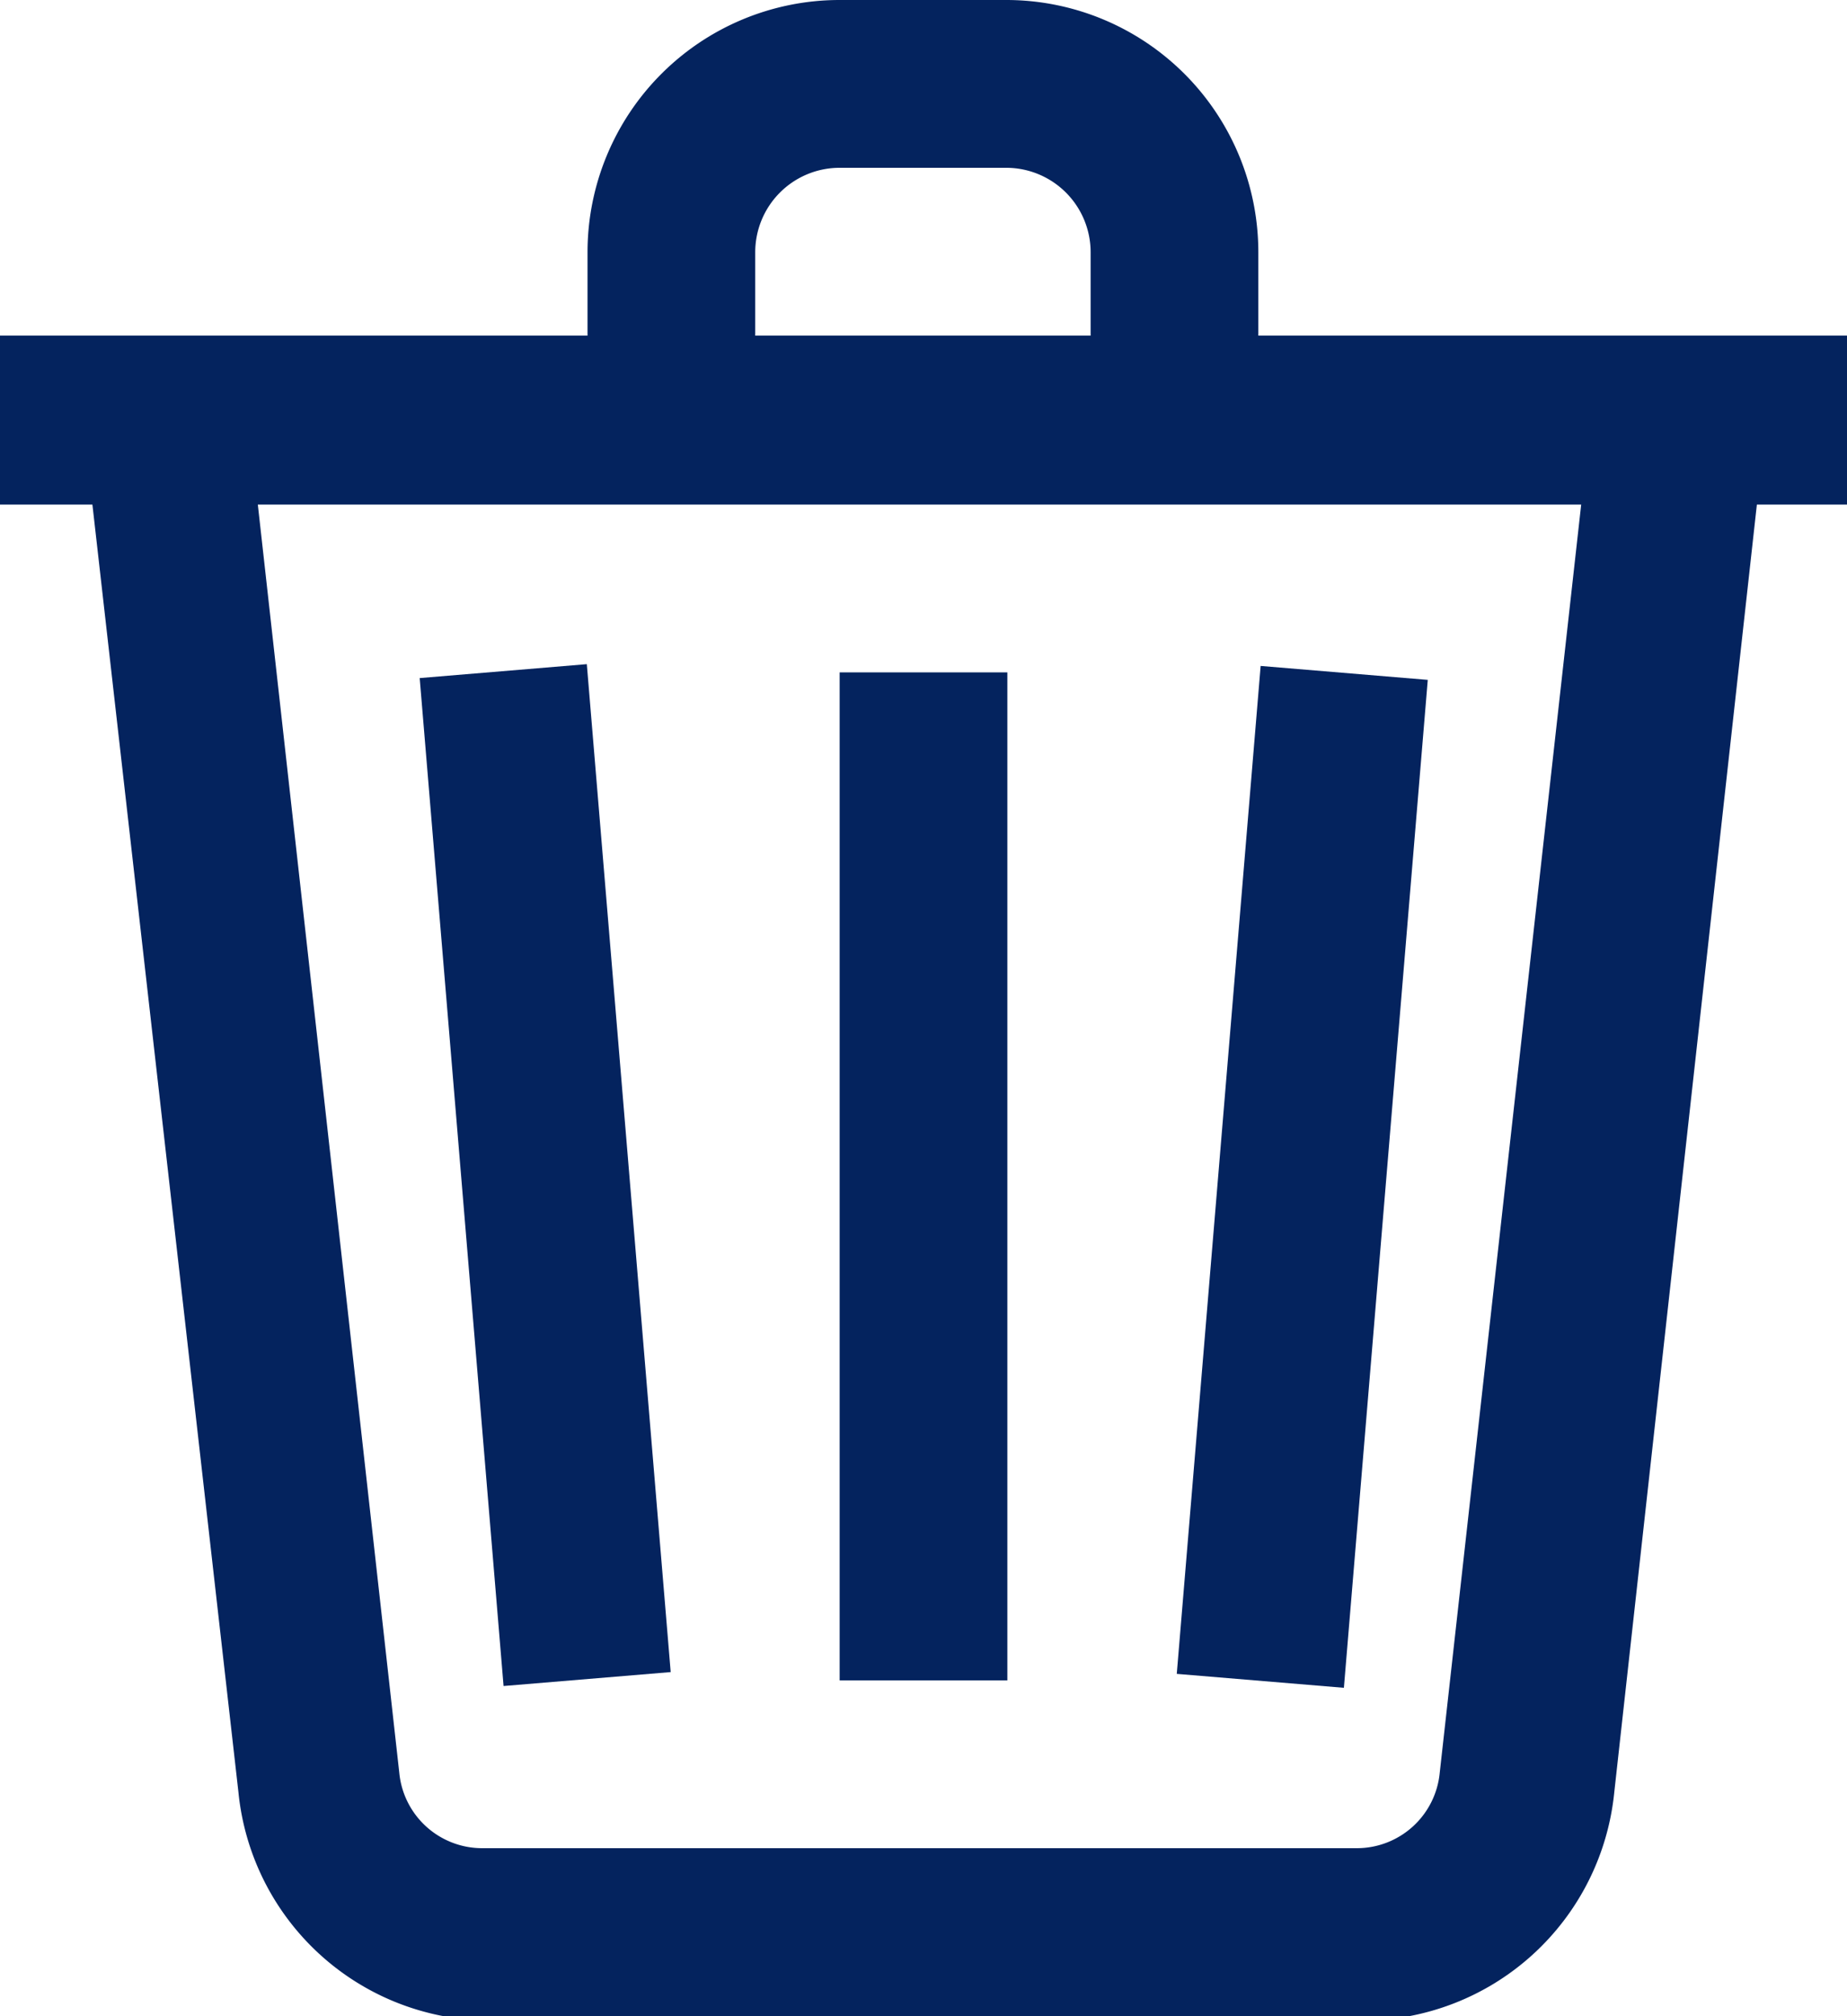
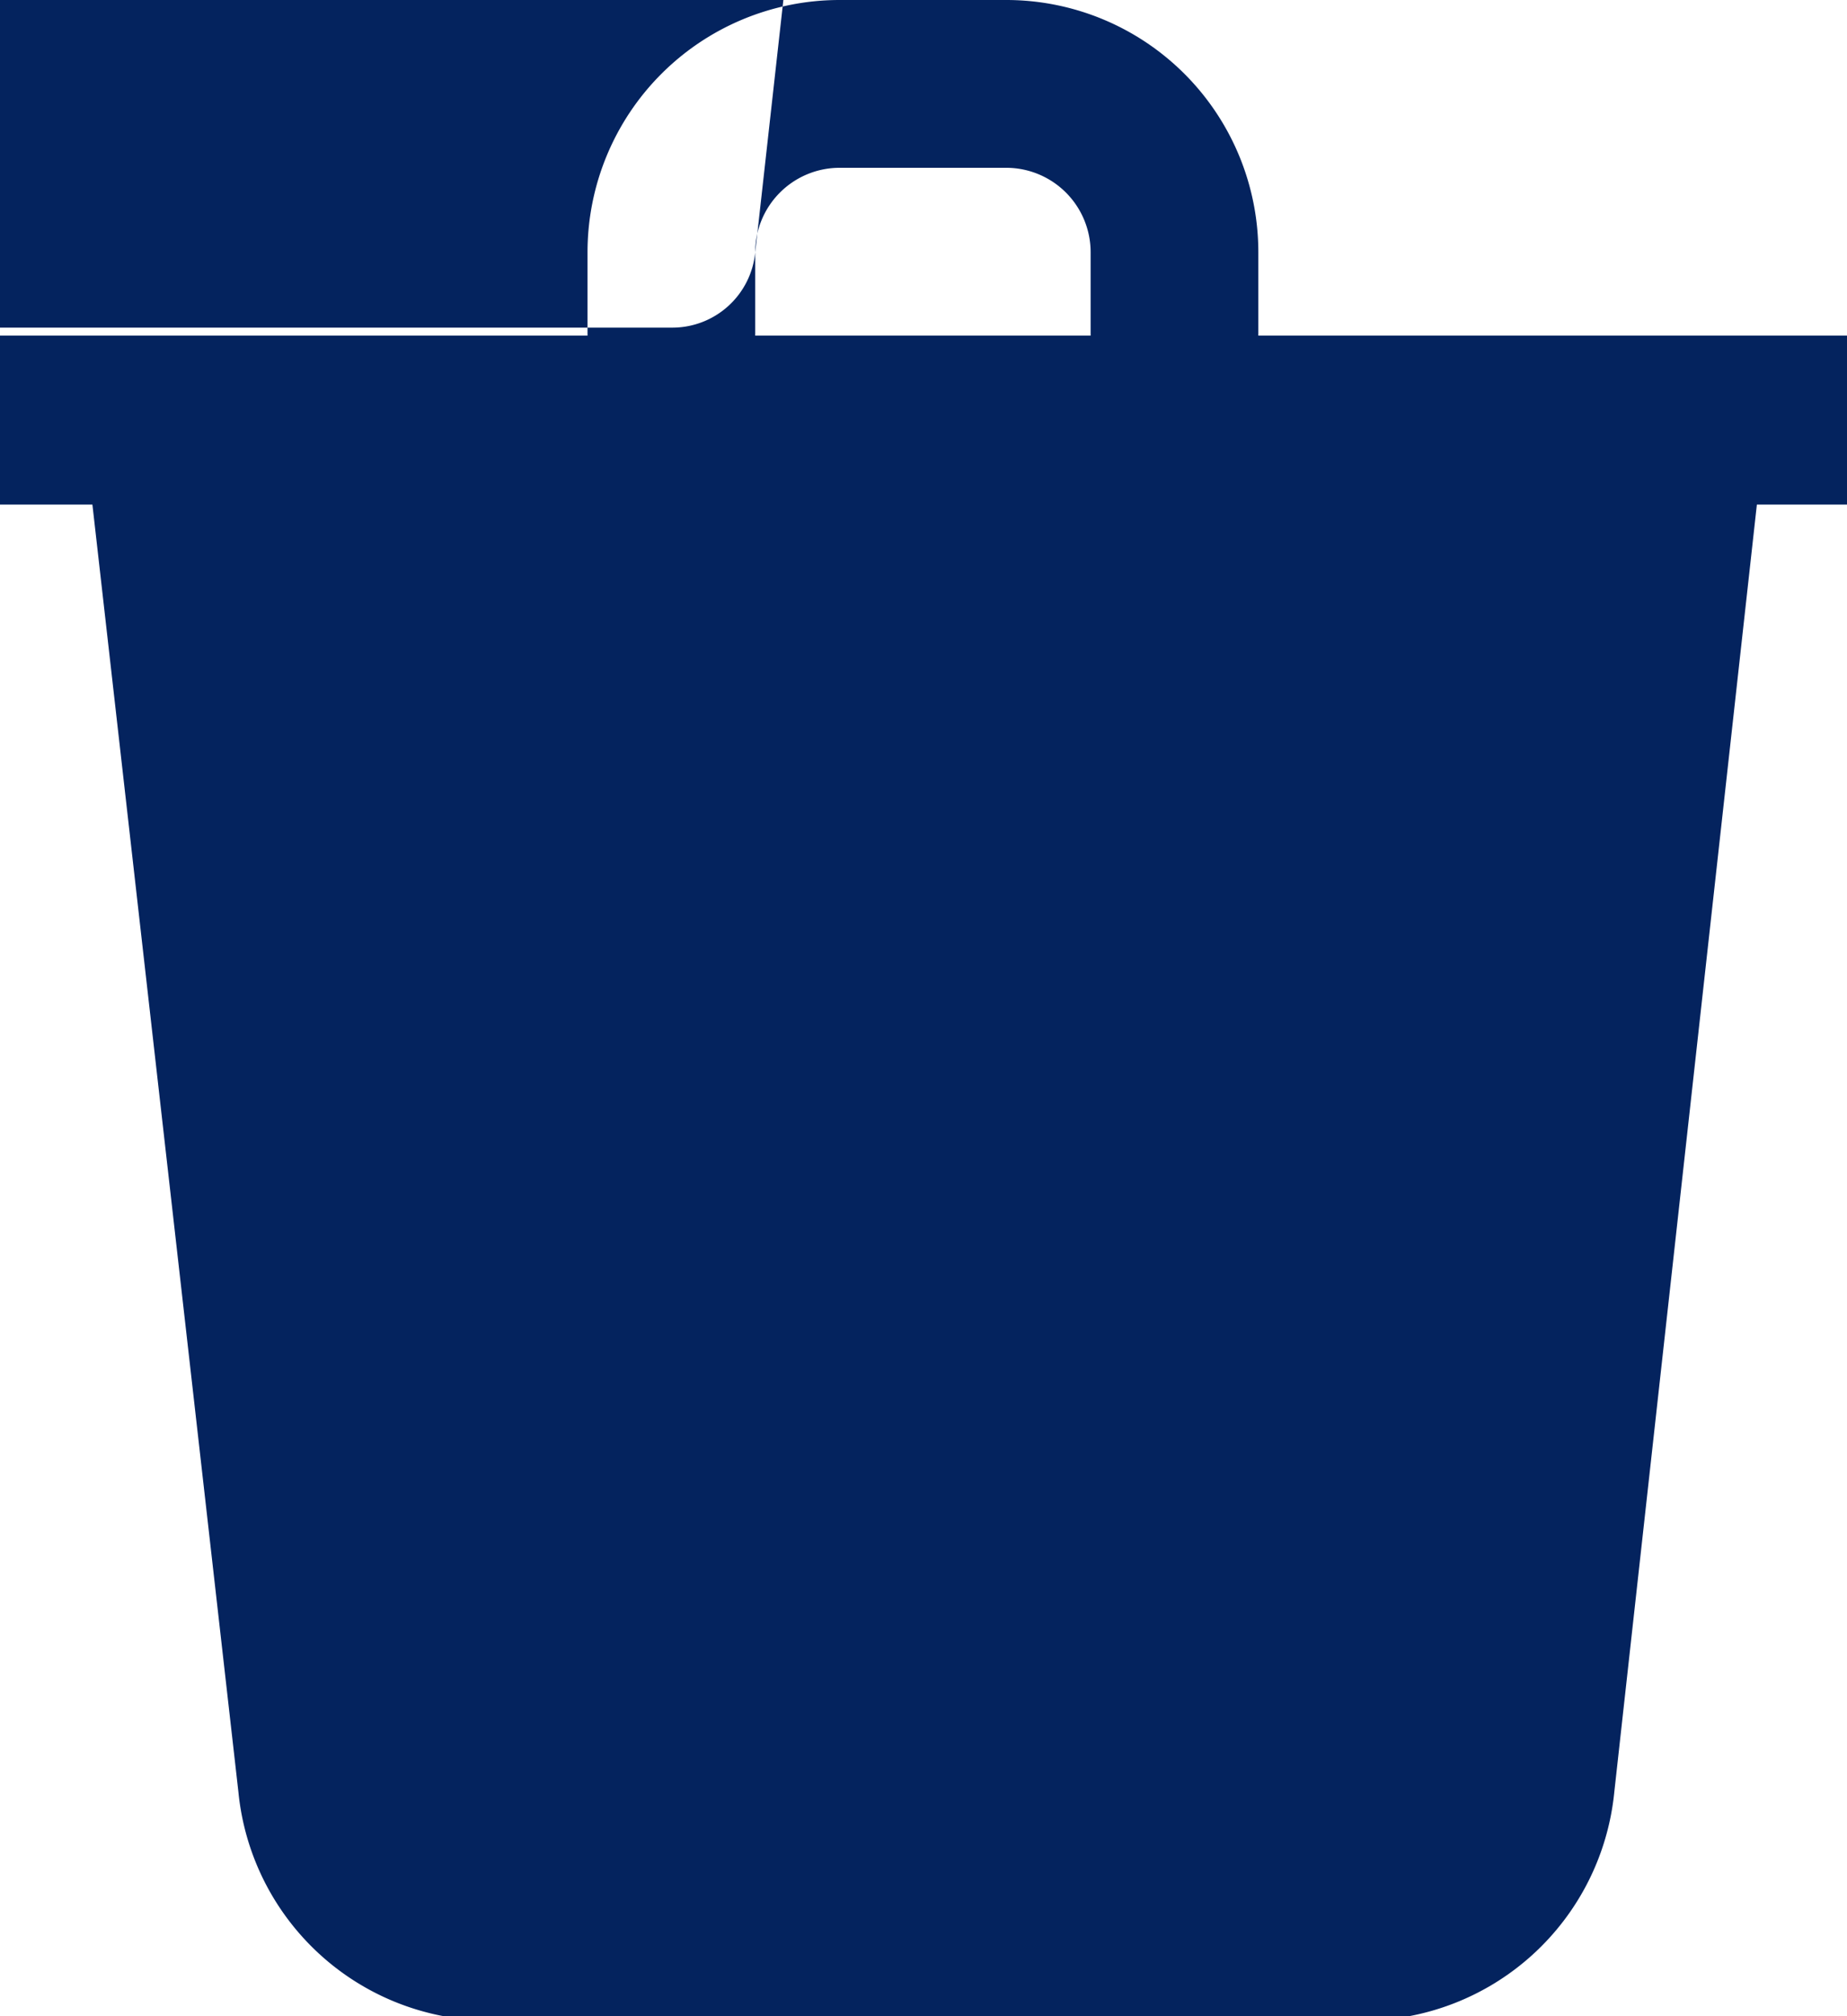
<svg xmlns="http://www.w3.org/2000/svg" fill="rgb(4, 35, 94)" id="Layer_1" data-name="Layer 1" viewBox="0 0 16.19 17.66">
-   <path d="M258.94,250.11v-.73a2.21,2.21,0,0,0-2.2-2.21h-1.48a2.21,2.21,0,0,0-2.2,2.21v.73h-5.15v1.48h.81L250,262.87a2.22,2.22,0,0,0,2.2,2h7.66a2.22,2.22,0,0,0,2.2-2l1.25-11.28h.81v-1.48Zm-4.41-.73a.74.74,0,0,1,.73-.74h1.48a.74.74,0,0,1,.73.74v.73h-2.94Zm6,13.32a.73.73,0,0,1-.73.66h-7.66a.73.73,0,0,1-.73-.66l-1.24-11.11h11.6Z" transform="translate(-247.91 -247.17)" />
-   <rect x="7.36" y="5.89" width="1.47" height="8.83" />
-   <rect x="254.88" y="256.73" width="8.86" height="1.47" transform="translate(-266.68 247.36) rotate(-85.24)" />
+   <path d="M258.94,250.11v-.73a2.21,2.21,0,0,0-2.2-2.21h-1.48a2.21,2.21,0,0,0-2.2,2.21v.73h-5.15v1.48h.81L250,262.87a2.22,2.22,0,0,0,2.2,2h7.66a2.22,2.22,0,0,0,2.2-2l1.25-11.28h.81v-1.48Zm-4.41-.73a.74.74,0,0,1,.73-.74h1.48a.74.74,0,0,1,.73.74v.73h-2.94Za.73.73,0,0,1-.73.66h-7.66a.73.73,0,0,1-.73-.66l-1.24-11.11h11.6Z" transform="translate(-247.91 -247.17)" />
  <rect x="251.95" y="253.04" width="1.47" height="8.86" transform="translate(-268.4 -225.32) rotate(-4.76)" />
</svg>